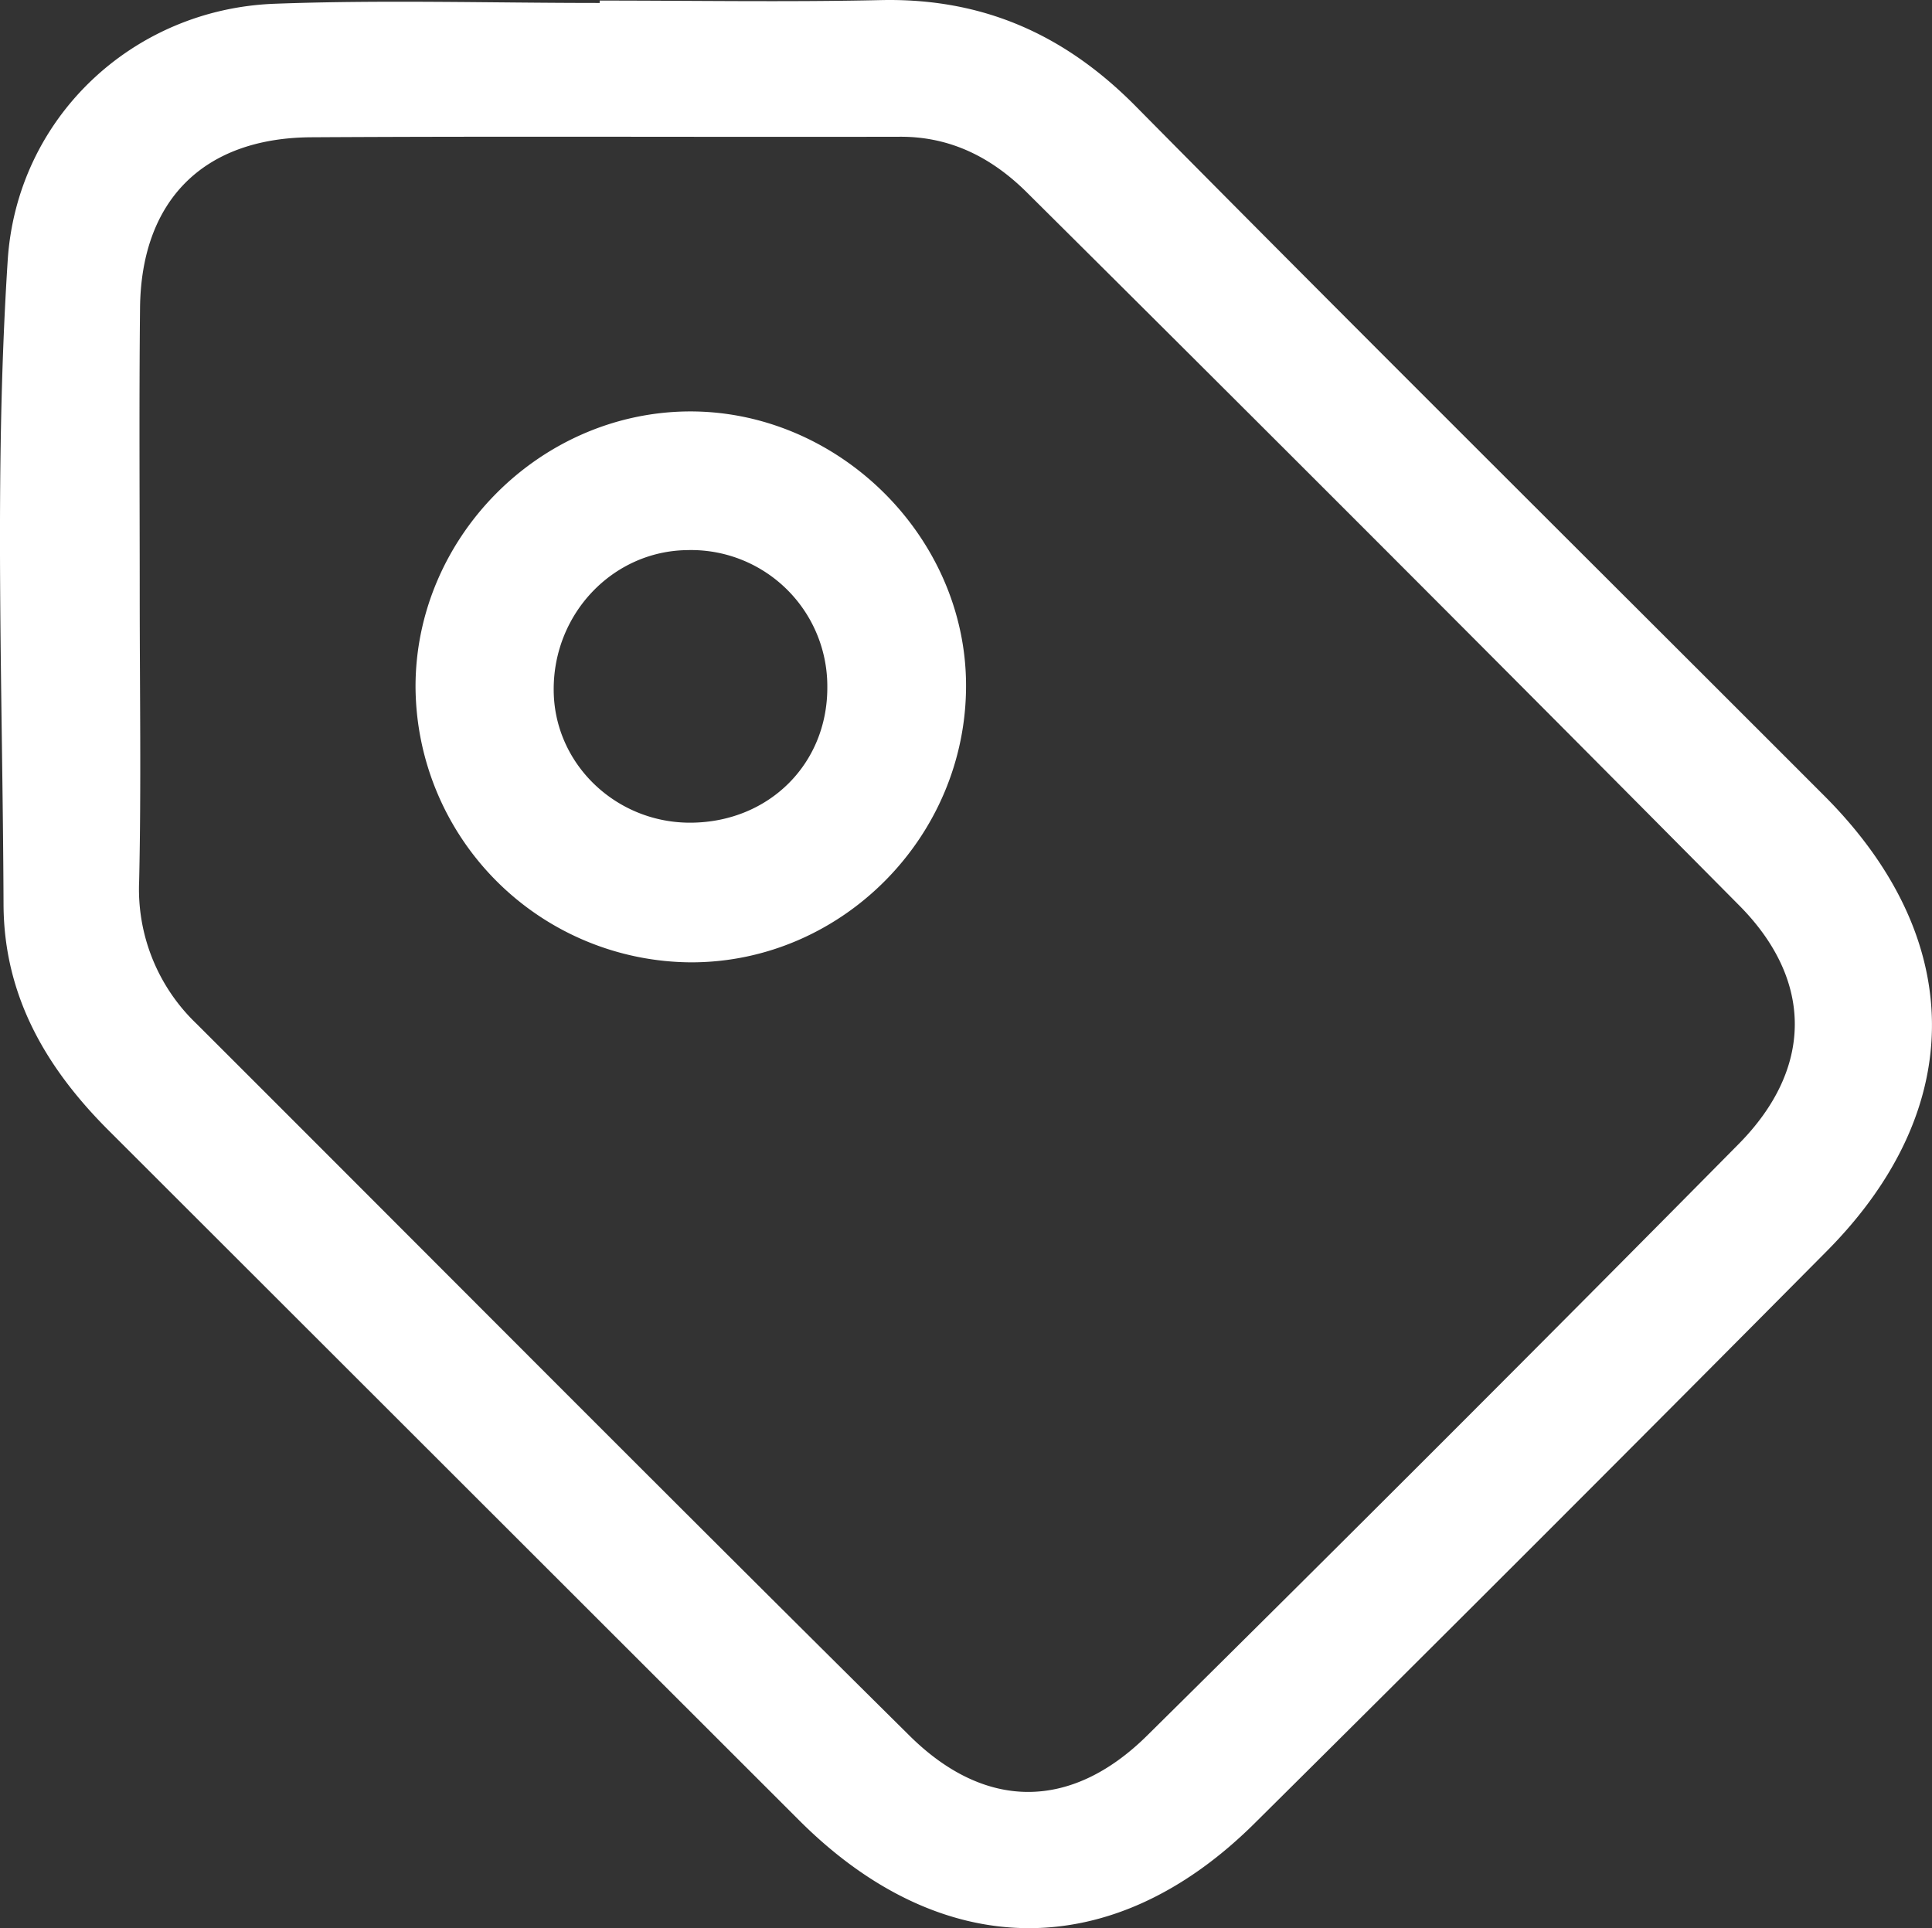
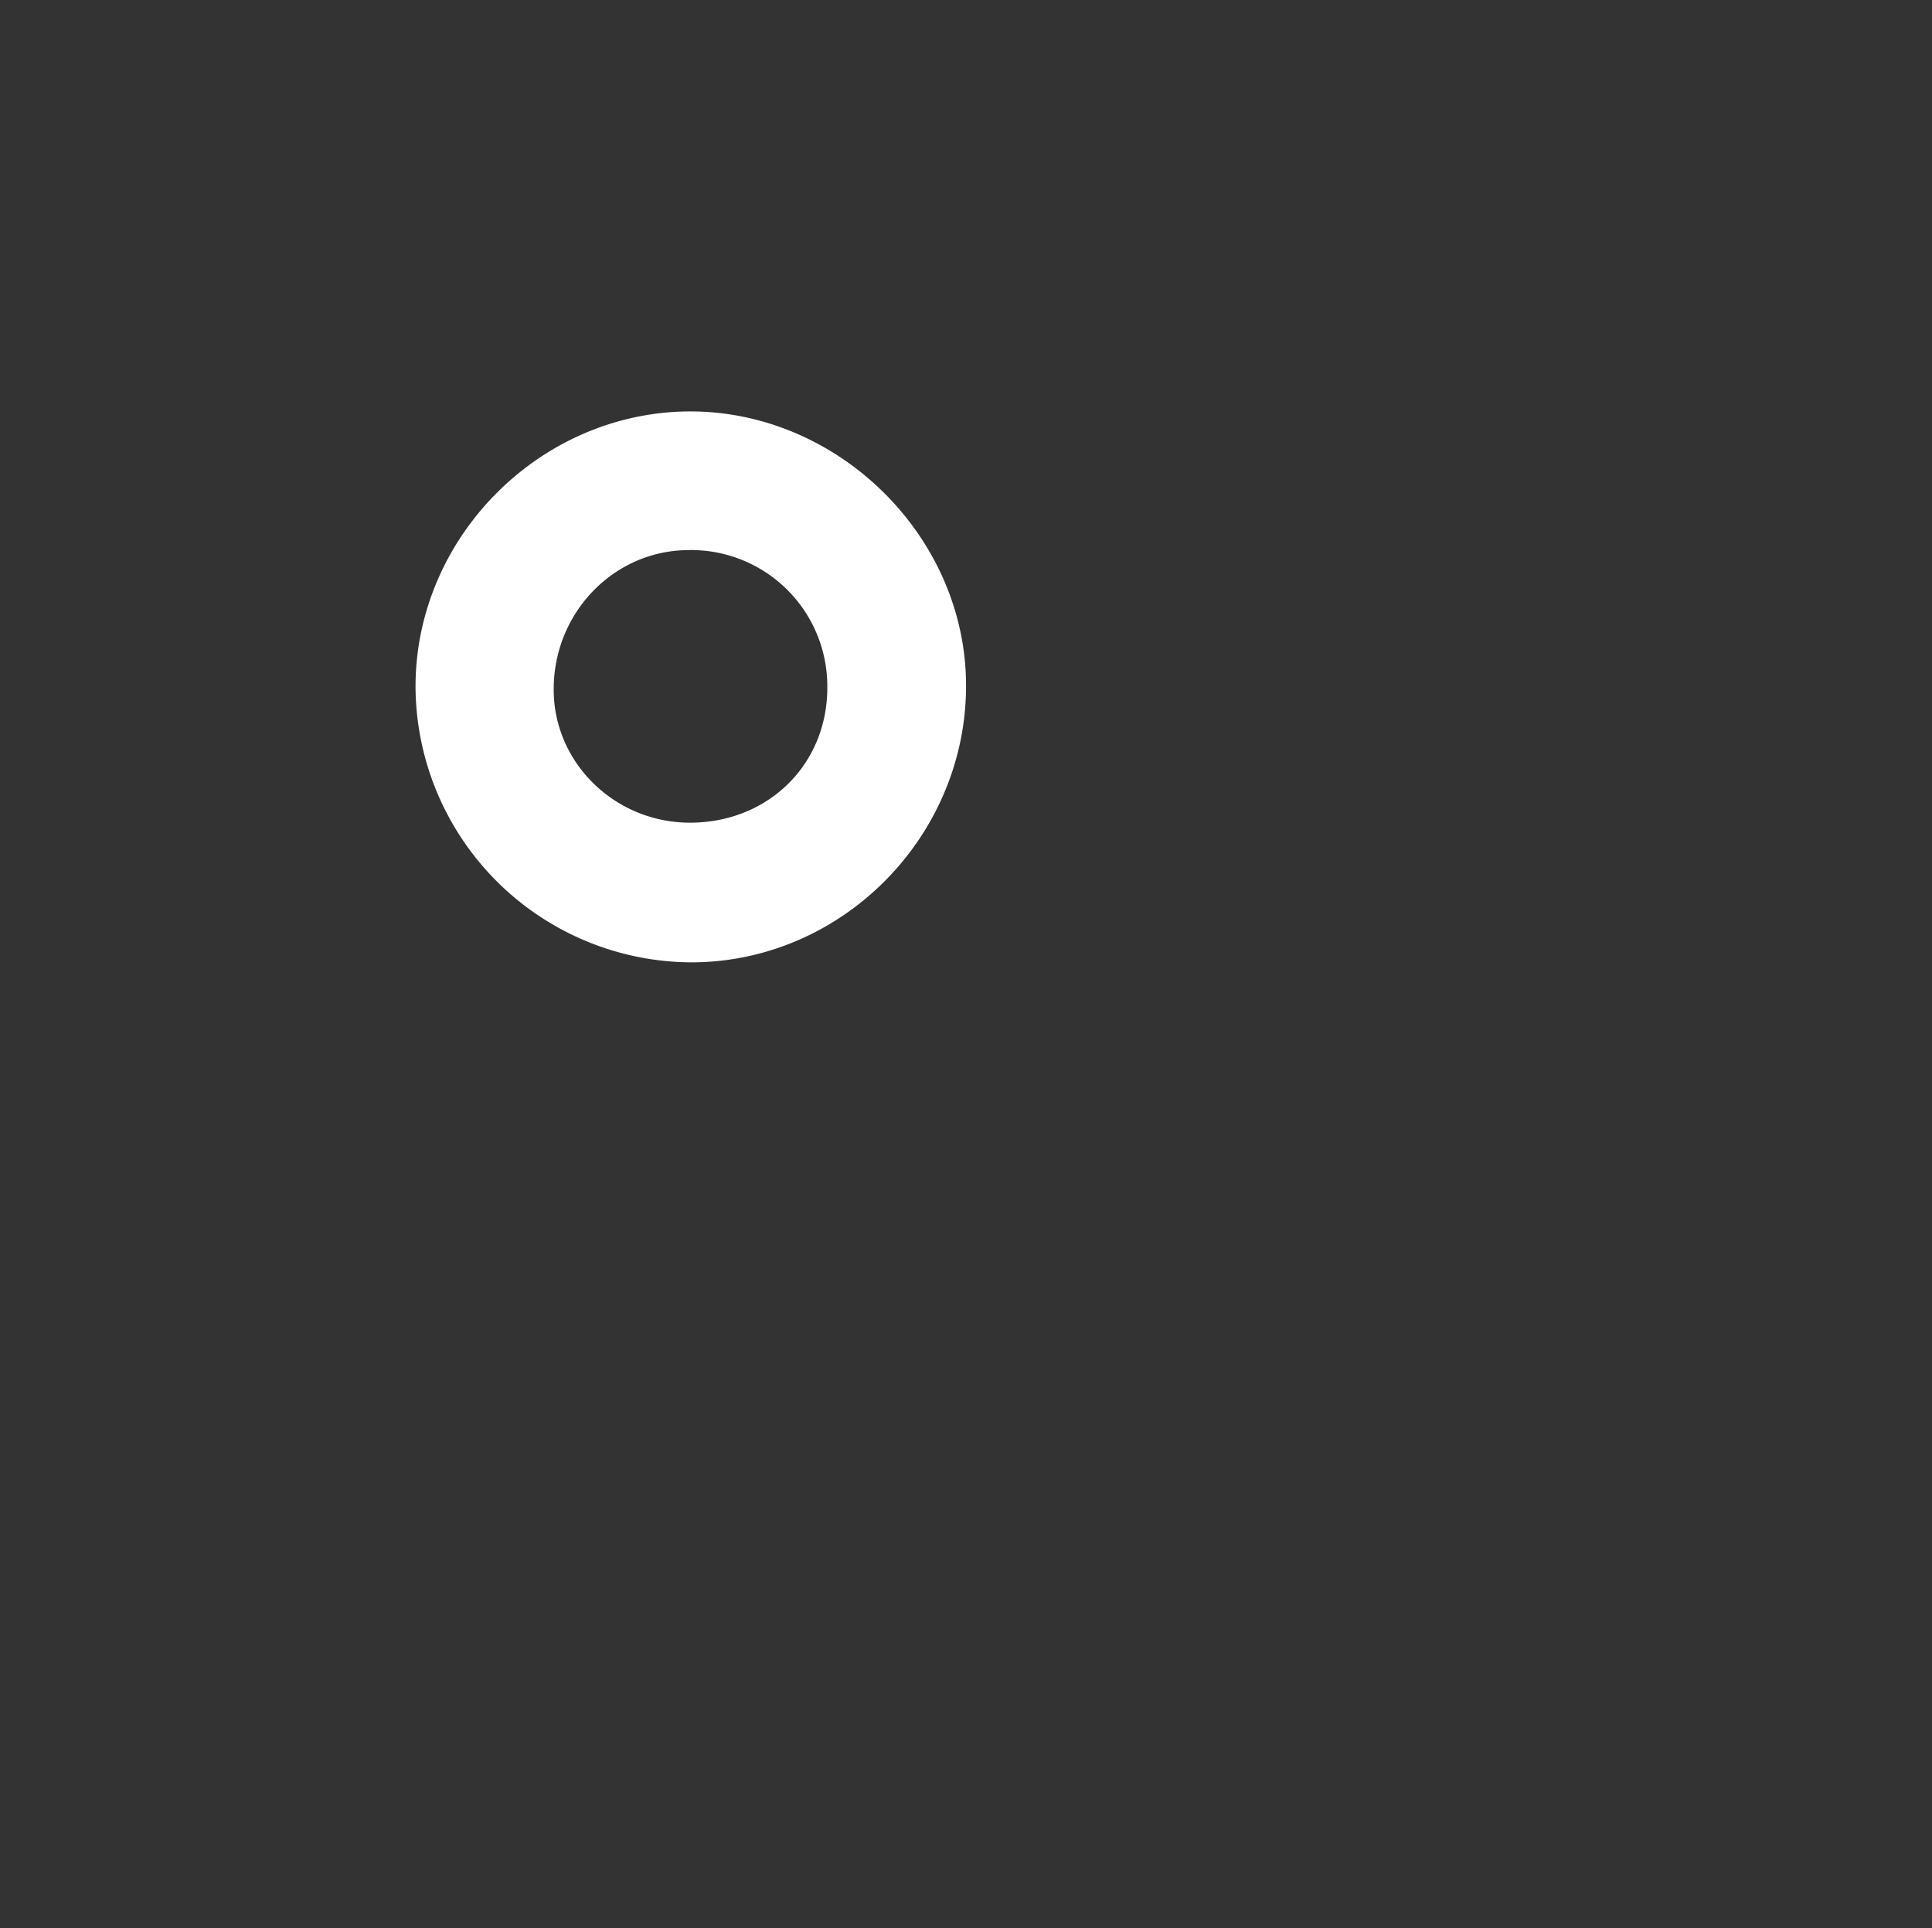
<svg xmlns="http://www.w3.org/2000/svg" id="图层_1" data-name="图层 1" viewBox="0 0 371.4 370.69">
  <rect x="0" y="0" width="371.4" height="370.69" fill="#333333" stroke="none" />
  <defs>
    <style>.cls-1{fill:#fff;}</style>
  </defs>
-   <path class="cls-1" d="M259.8,259.74c18,0,36,.31,54-.09,19.48-.44,35.29,6.5,49,20.36,43.93,44.43,88.28,88.43,132.43,132.63,27.34,27.36,27.65,60.1.48,87.5Q440.9,555.4,385.65,610.21c-27.33,27.1-60.14,26.72-87.49-.61q-66.29-66.24-132.58-132.47c-12.24-12.16-20.32-26.07-20.38-43.64-.16-41.27-1.86-82.59.8-123.8,1.77-27.39,24-48.33,51.35-49.34,20.79-.77,41.63-.15,62.45-.15ZM171.38,374c0,18.35.3,36.71-.11,55a35.76,35.76,0,0,0,11,27.42C228,502.09,273.5,547.89,319.38,593.33c14.57,14.43,31.07,14.36,45.62,0q57.21-56.56,113.77-113.78c14.33-14.5,14.36-31.45.13-45.81Q410.71,364.95,342,296.7c-6.68-6.66-14.57-10.79-24.37-10.78-37.75.08-75.51-.12-113.26.1-20.82.12-32.75,12.22-32.93,32.91C171.25,337.28,171.38,355.63,171.38,374Z" transform="translate(-144.52 -259.63)" />
  <path class="cls-1" d="M330.23,391.28c.1,29.15-23.81,53.32-52.77,53.36a53.25,53.25,0,0,1-53.06-53c0-28.53,23.62-52.52,52.19-52.91C305.41,338.37,330.14,362.58,330.23,391.28Zm-26.67.48a26.19,26.19,0,0,0-27-26.37c-14.22.21-25.64,12.17-25.6,26.81,0,14.25,12,25.76,26.52,25.59C292.41,417.62,303.6,406.44,303.56,391.76Z" transform="translate(-144.52 -259.63)" />
</svg>